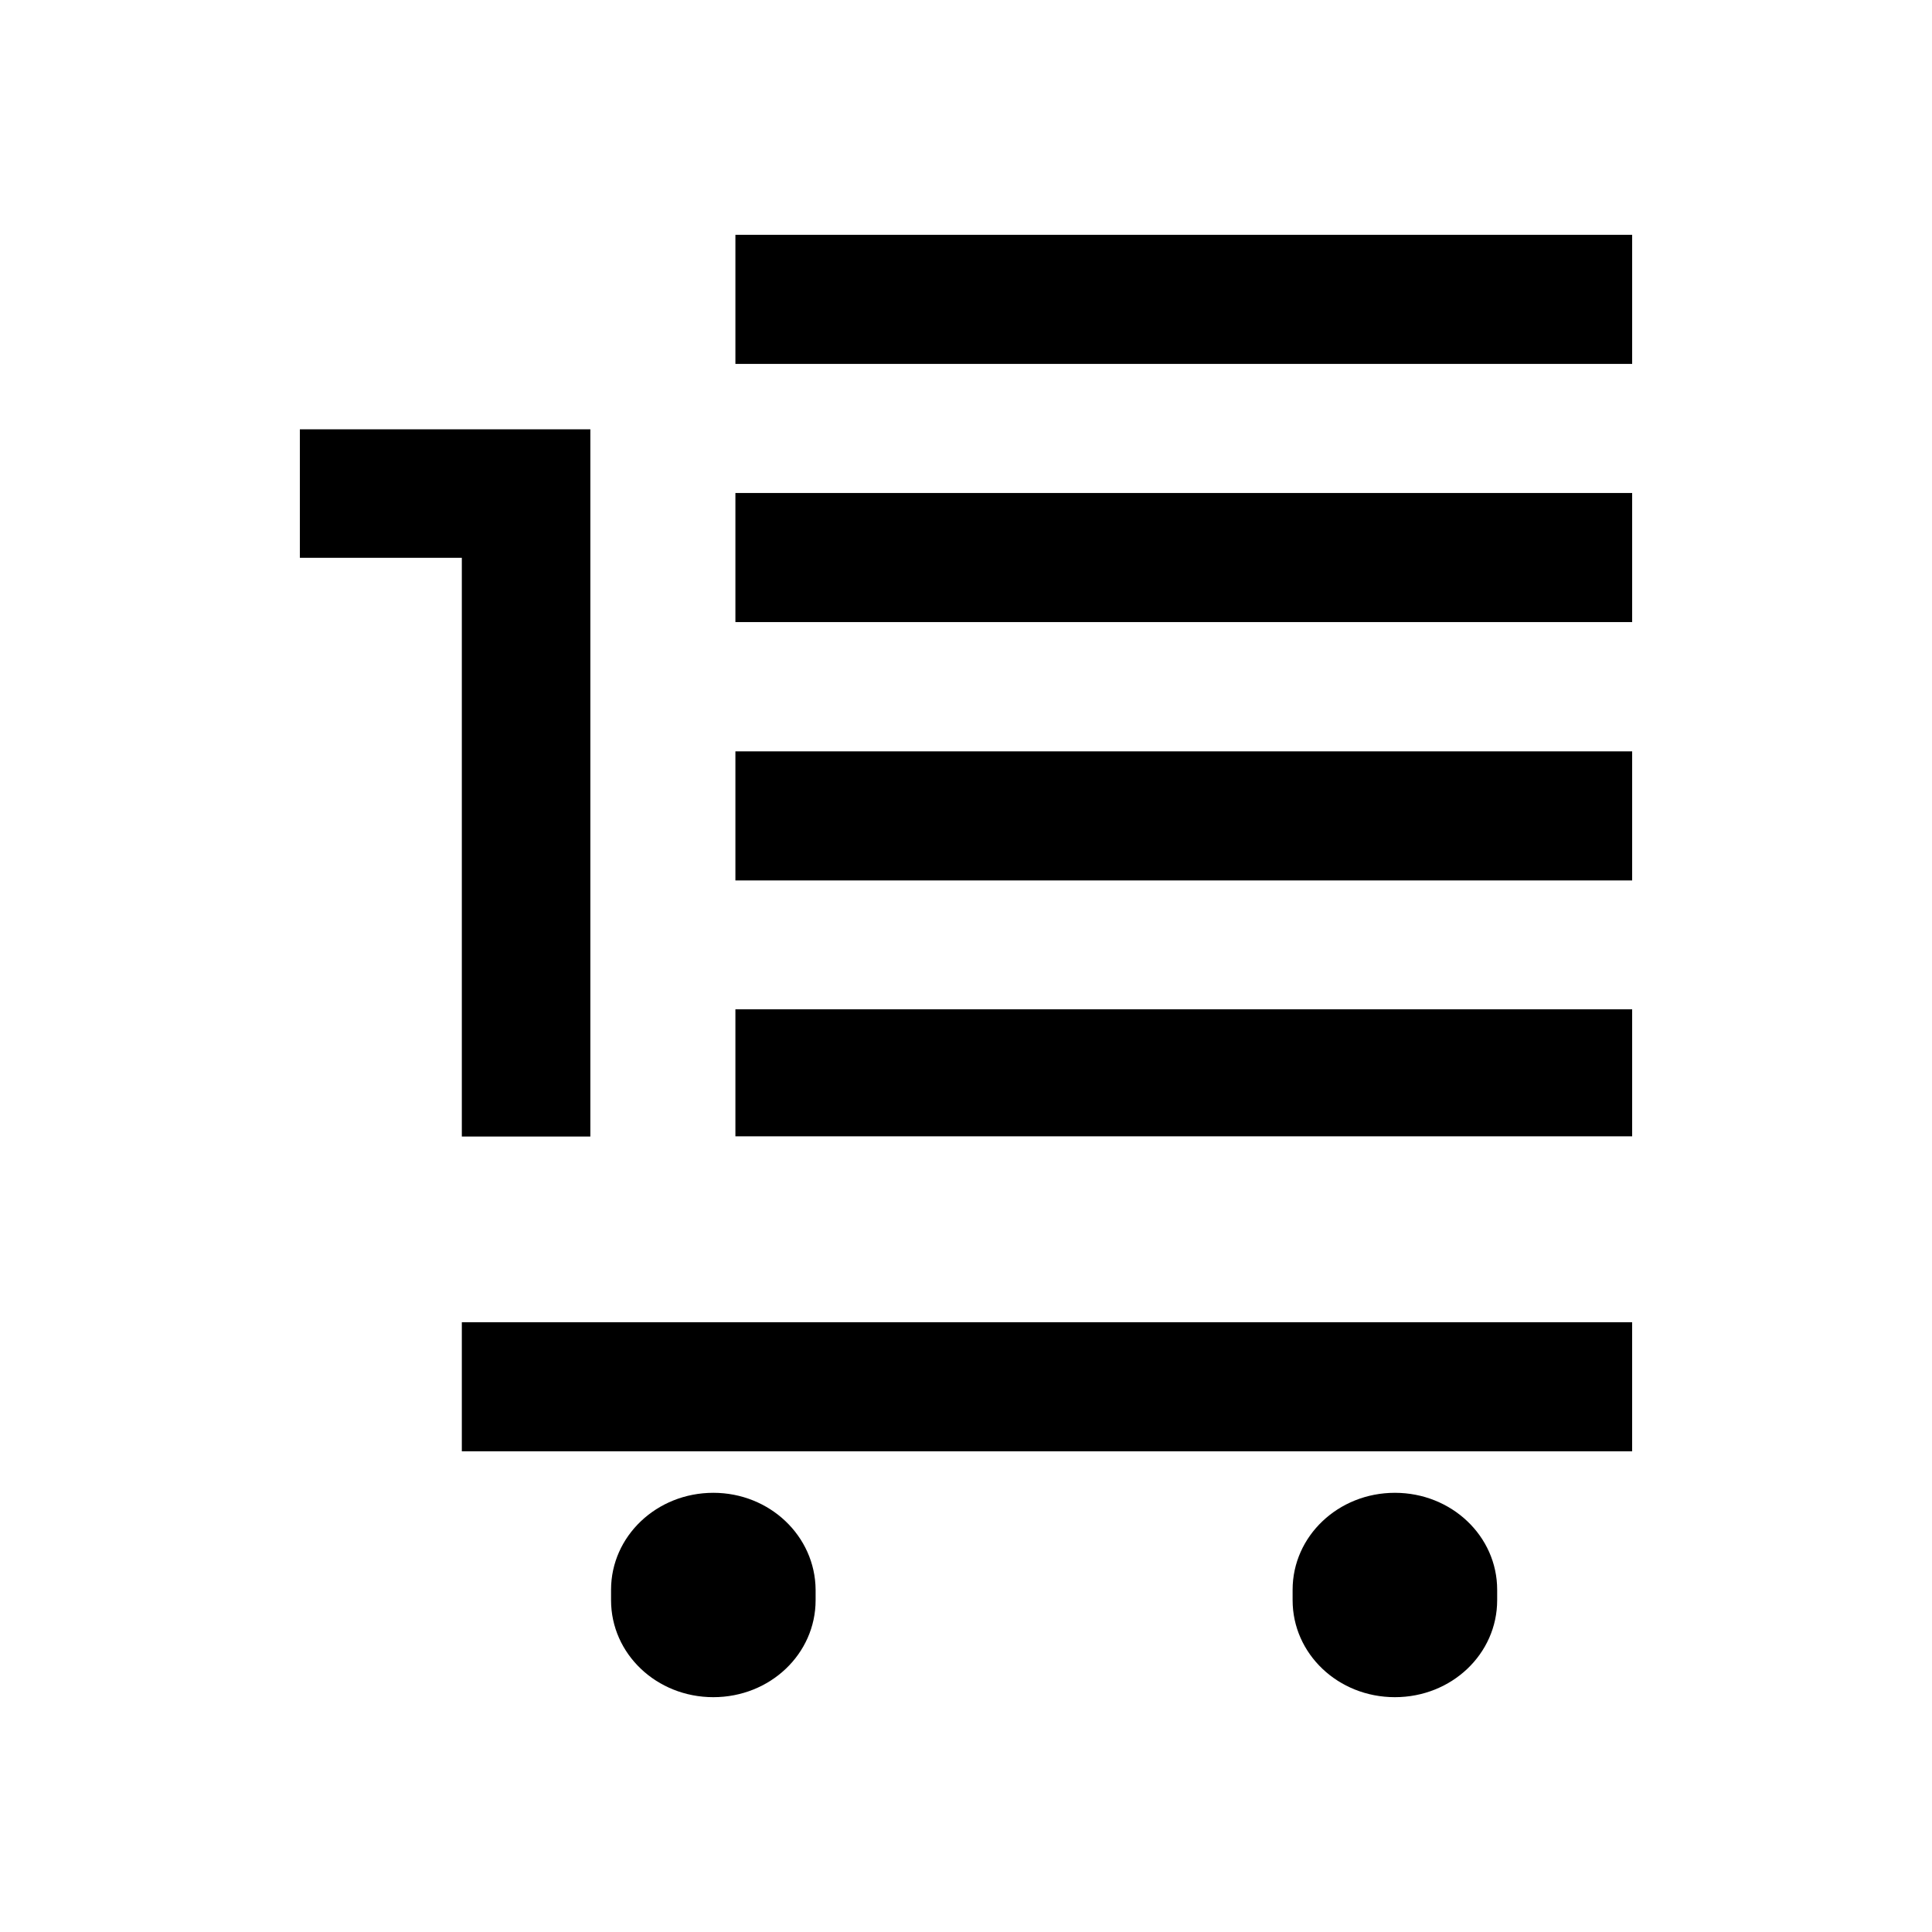
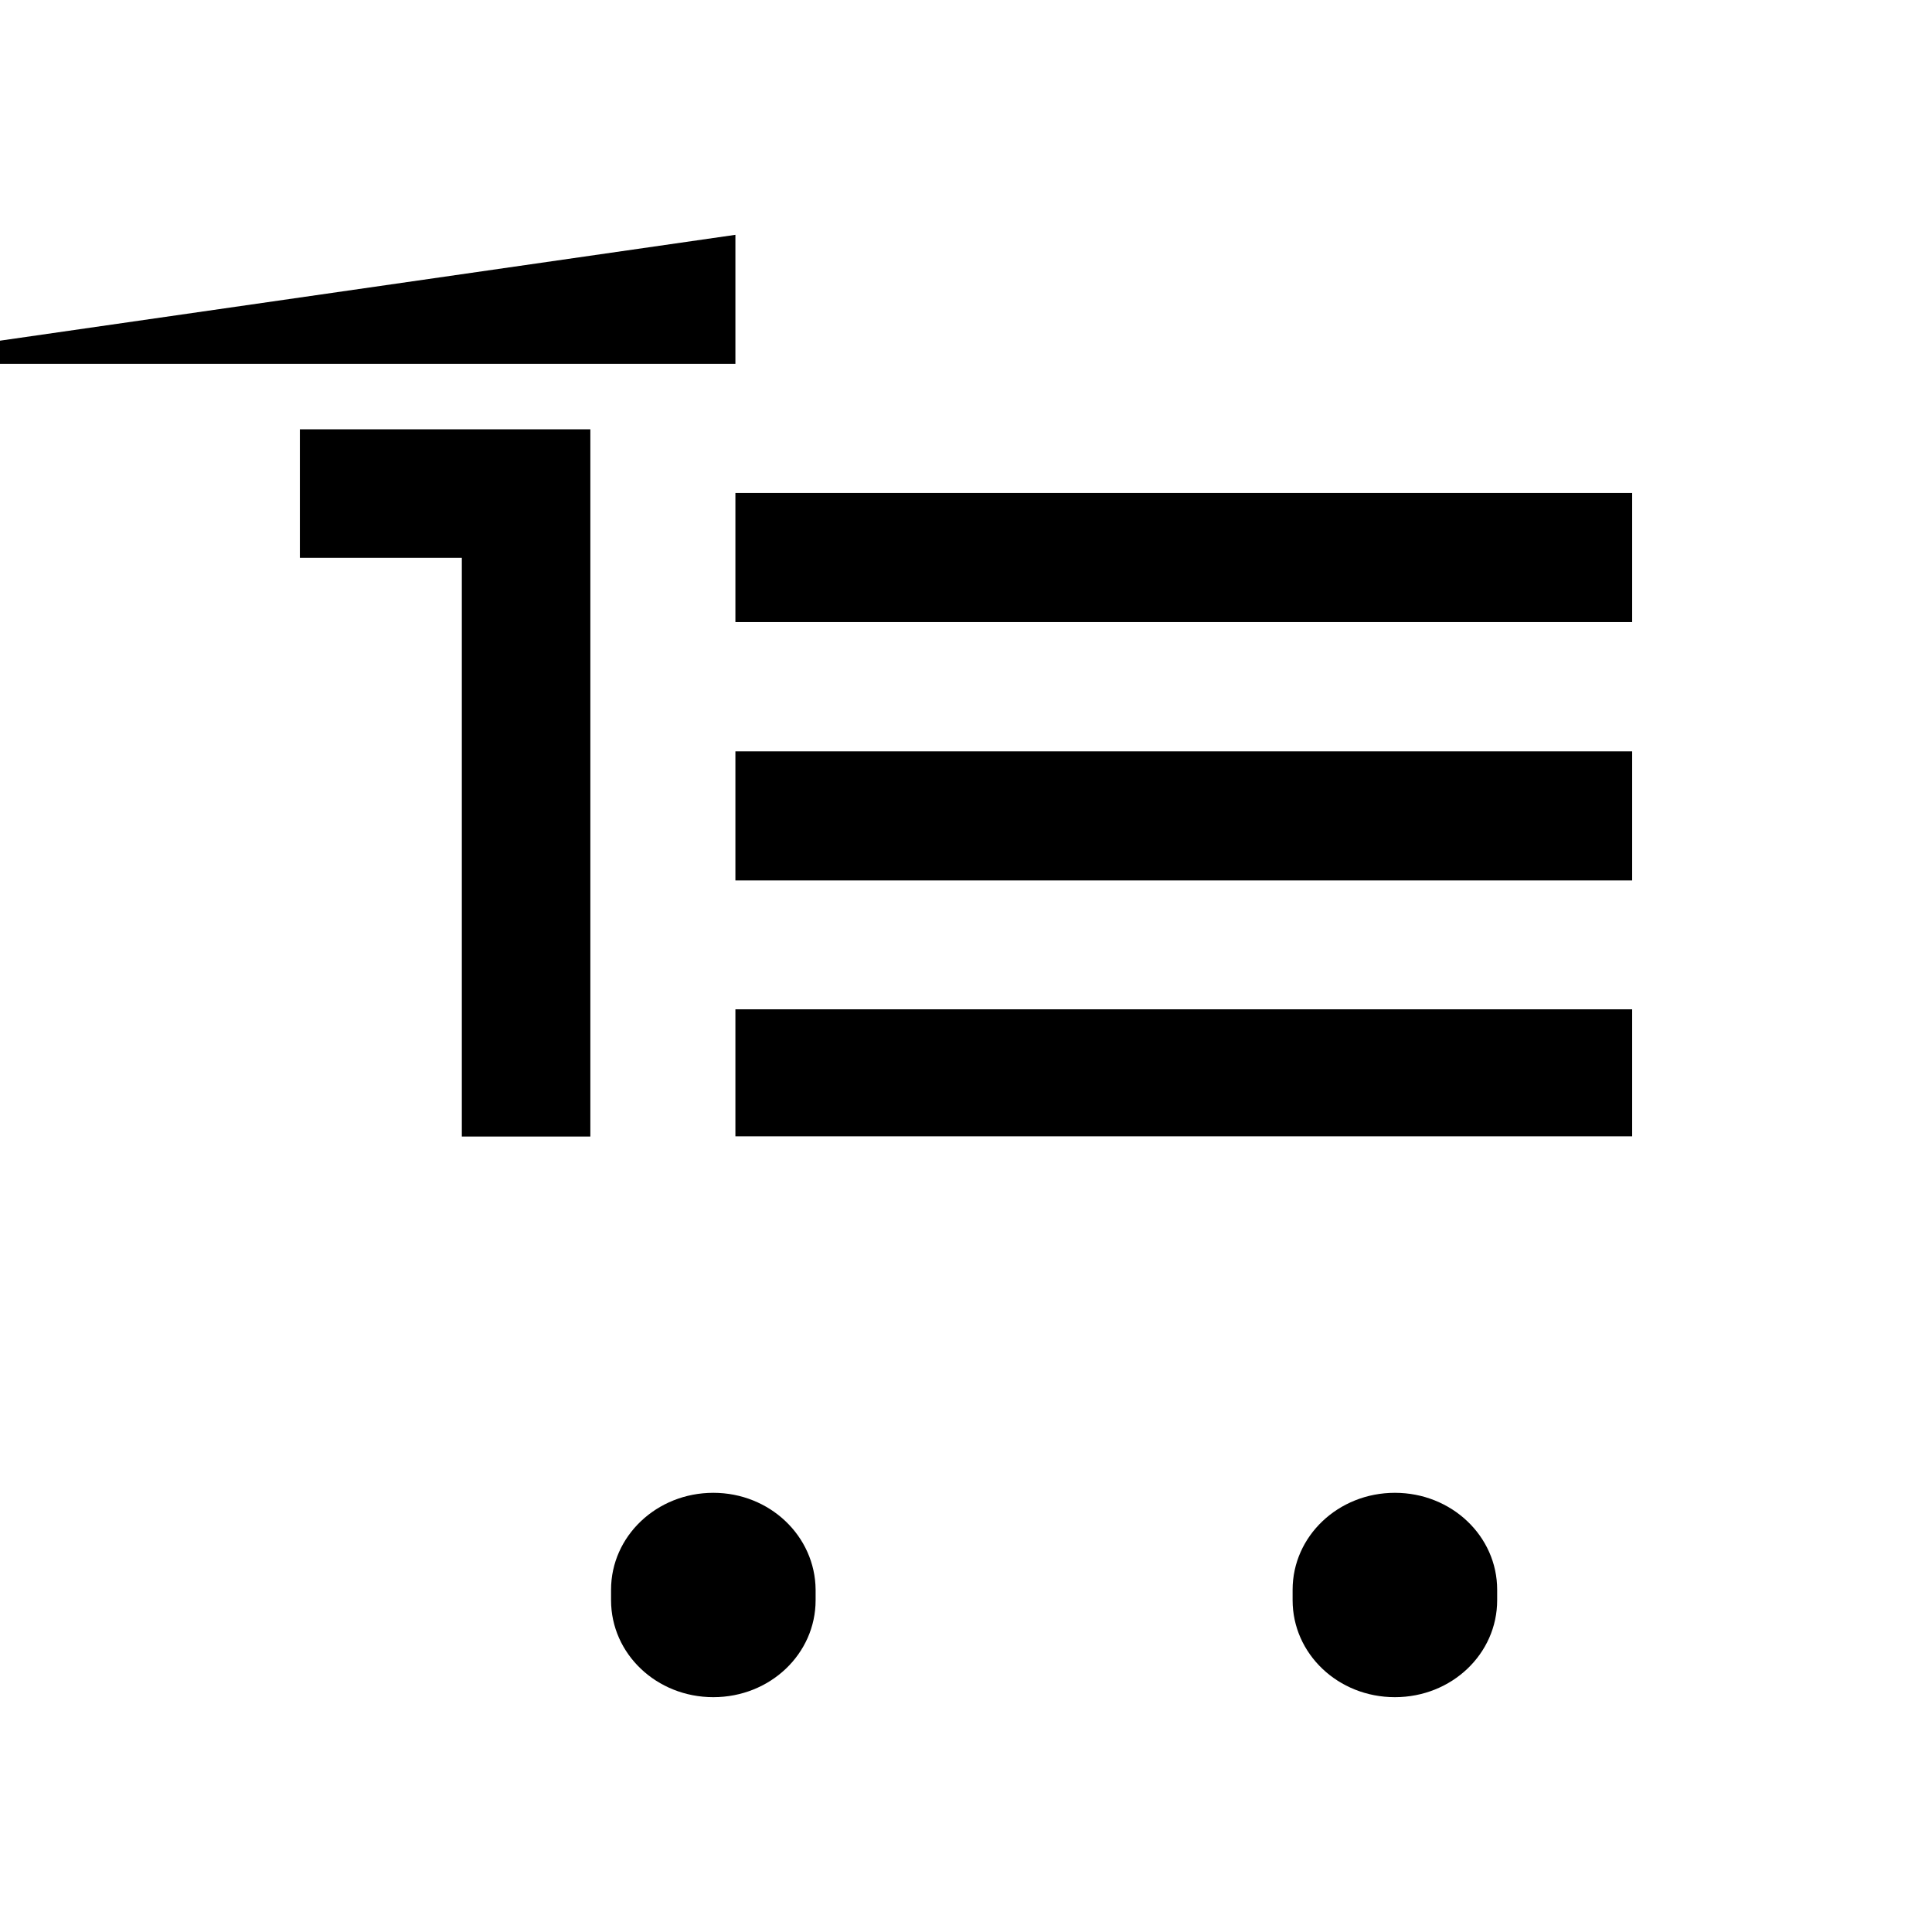
<svg xmlns="http://www.w3.org/2000/svg" fill="#000000" width="800px" height="800px" version="1.1" viewBox="144 144 512 512">
  <g>
-     <path d="m338.89 206.23h237.65v34.207h-237.65z" />
+     <path d="m338.89 206.23v34.207h-237.65z" />
    <path d="m338.89 274.65h237.65v34.207h-237.65z" />
    <path d="m338.89 343.12h237.65v34.207h-237.65z" />
    <path d="m338.89 411.48h237.65v33.656h-237.65z" />
    <path d="m513.66 539.61c-15.012 0-27.105 11.488-27.105 25.695v2.769c0 14.207 12.043 25.695 27.105 25.695s27.105-11.488 27.105-25.695v-2.769c0-14.211-12.09-25.695-27.105-25.695z" />
    <path d="m333.04 539.61c-15.012 0-27.105 11.488-27.105 25.695v2.769c0 14.207 12.043 25.695 27.105 25.695s27.105-11.488 27.105-25.695v-2.769c-0.102-14.211-12.145-25.695-27.105-25.695z" />
-     <path d="m266.39 494.41h310.14v34.207h-310.14z" />
    <path d="m266.39 445.19h34.059v-187.42h-76.98v34.059h42.922z" />
  </g>
</svg>